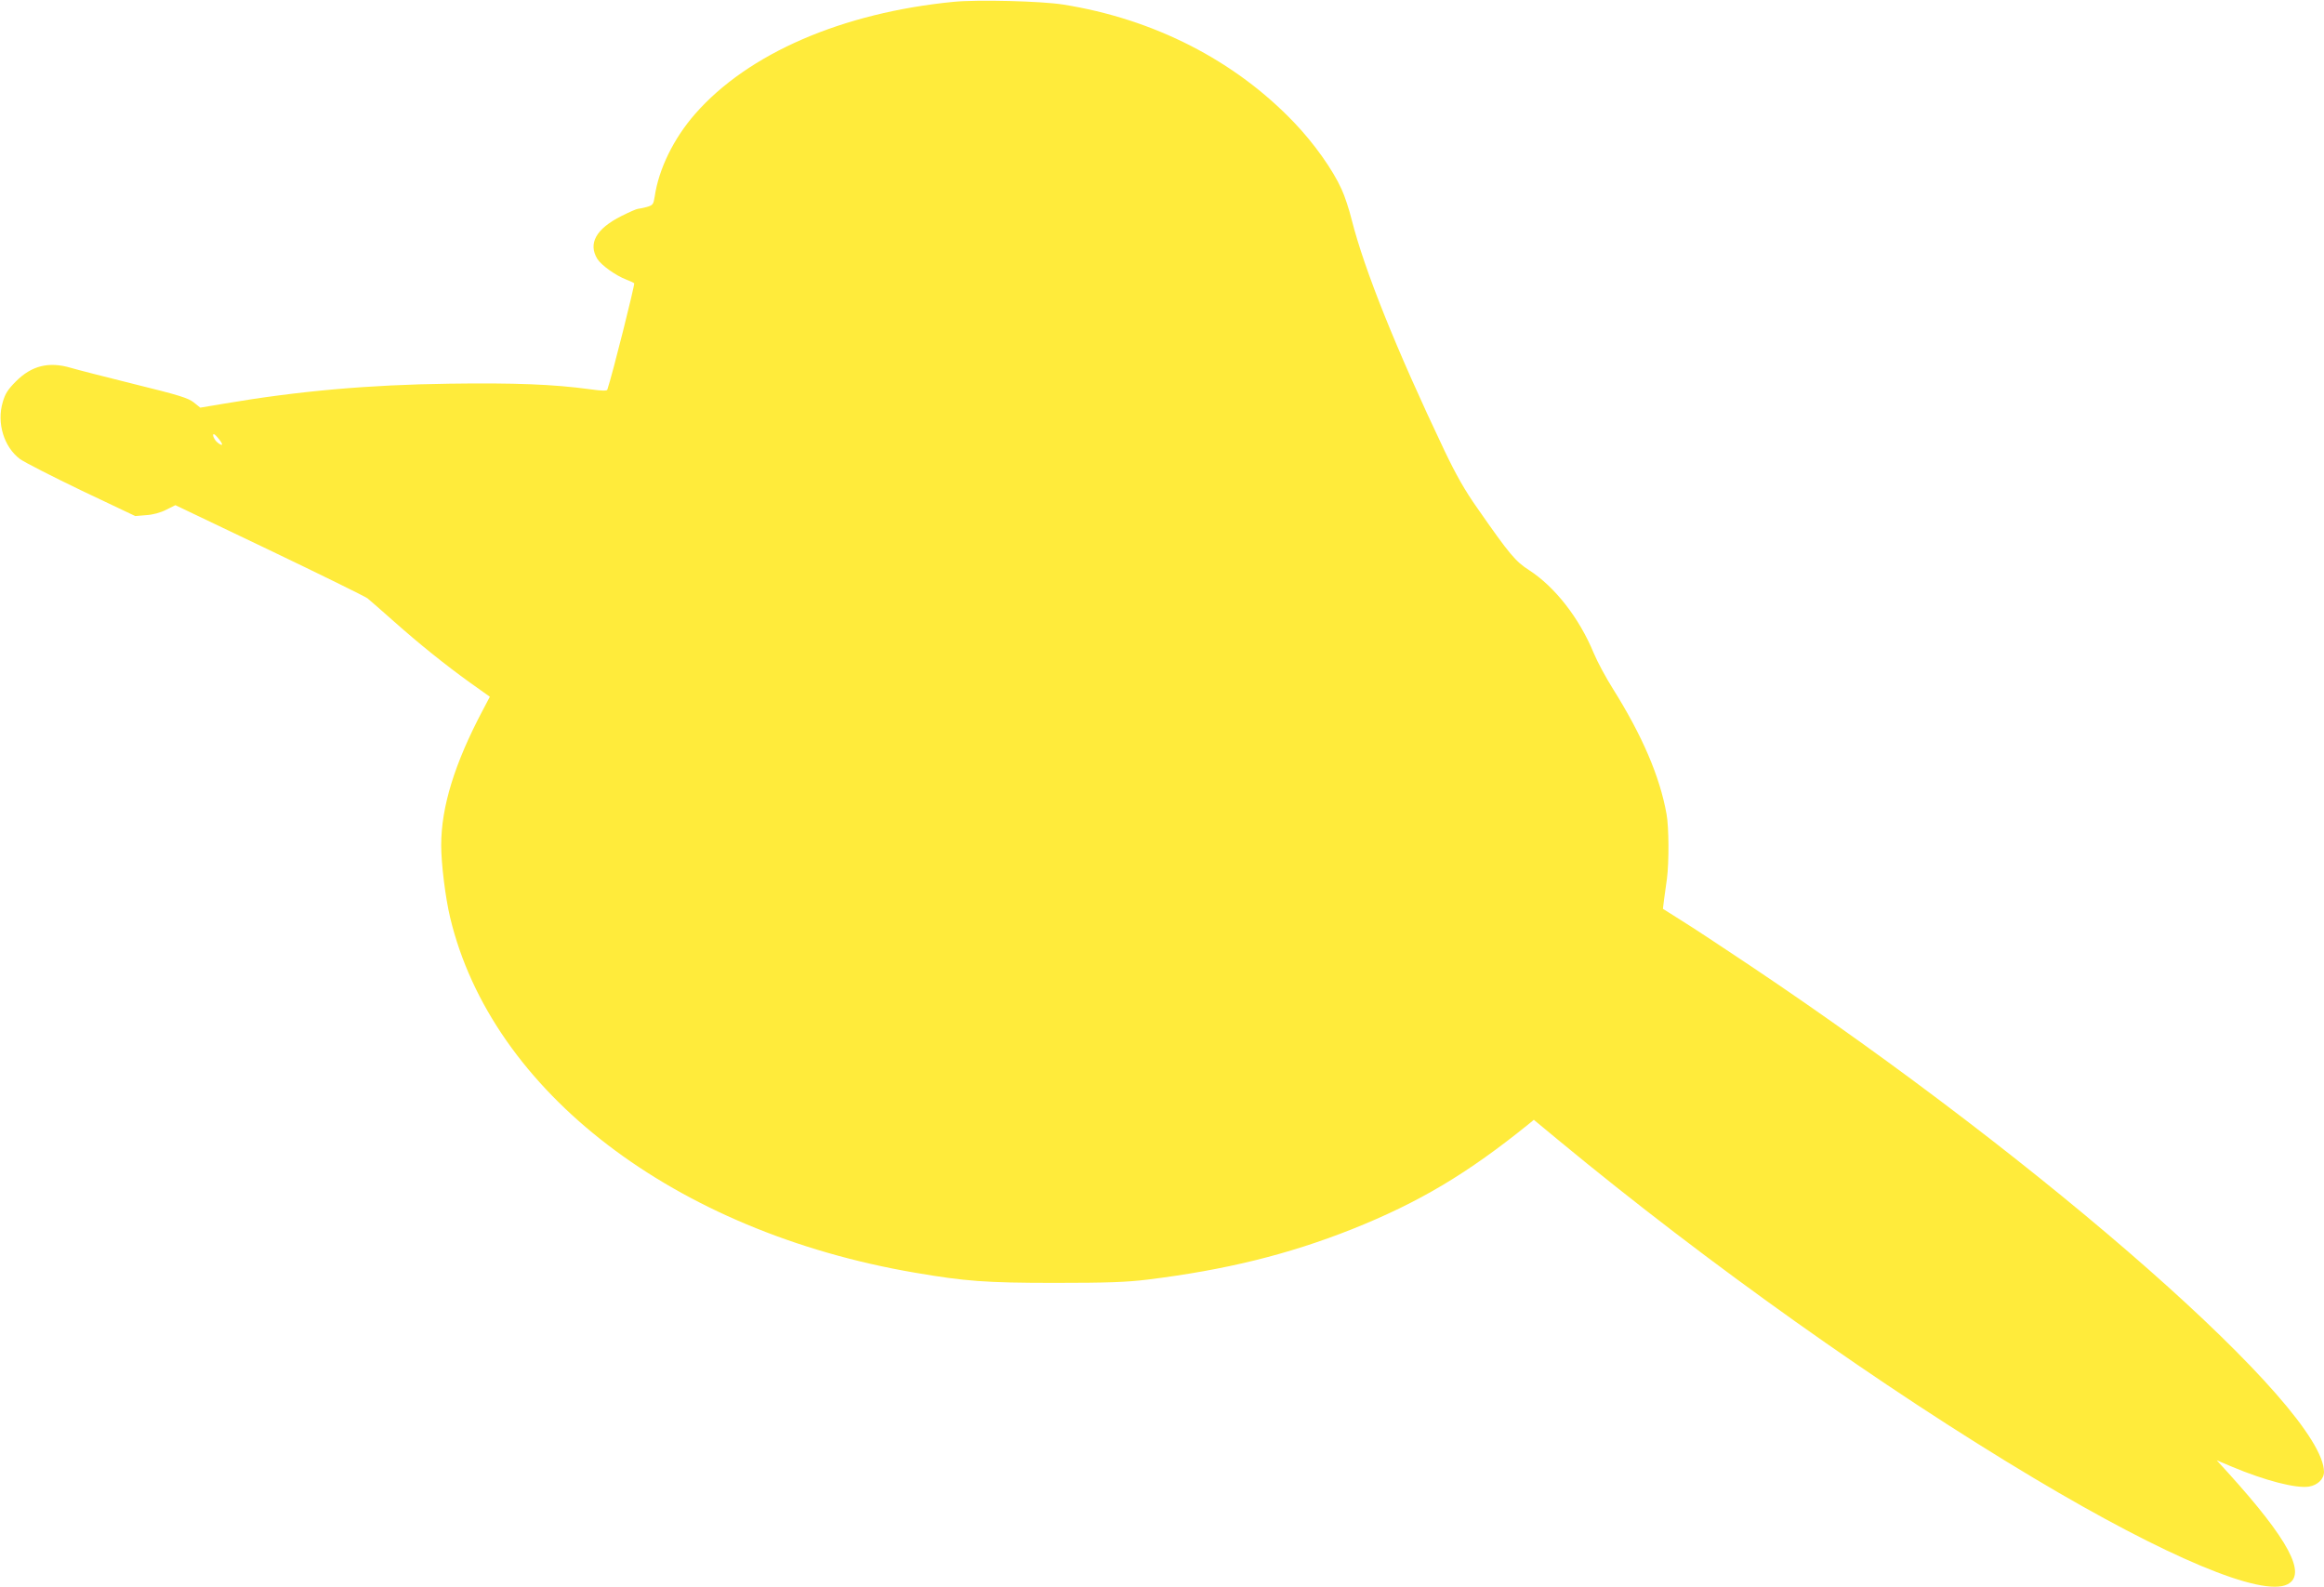
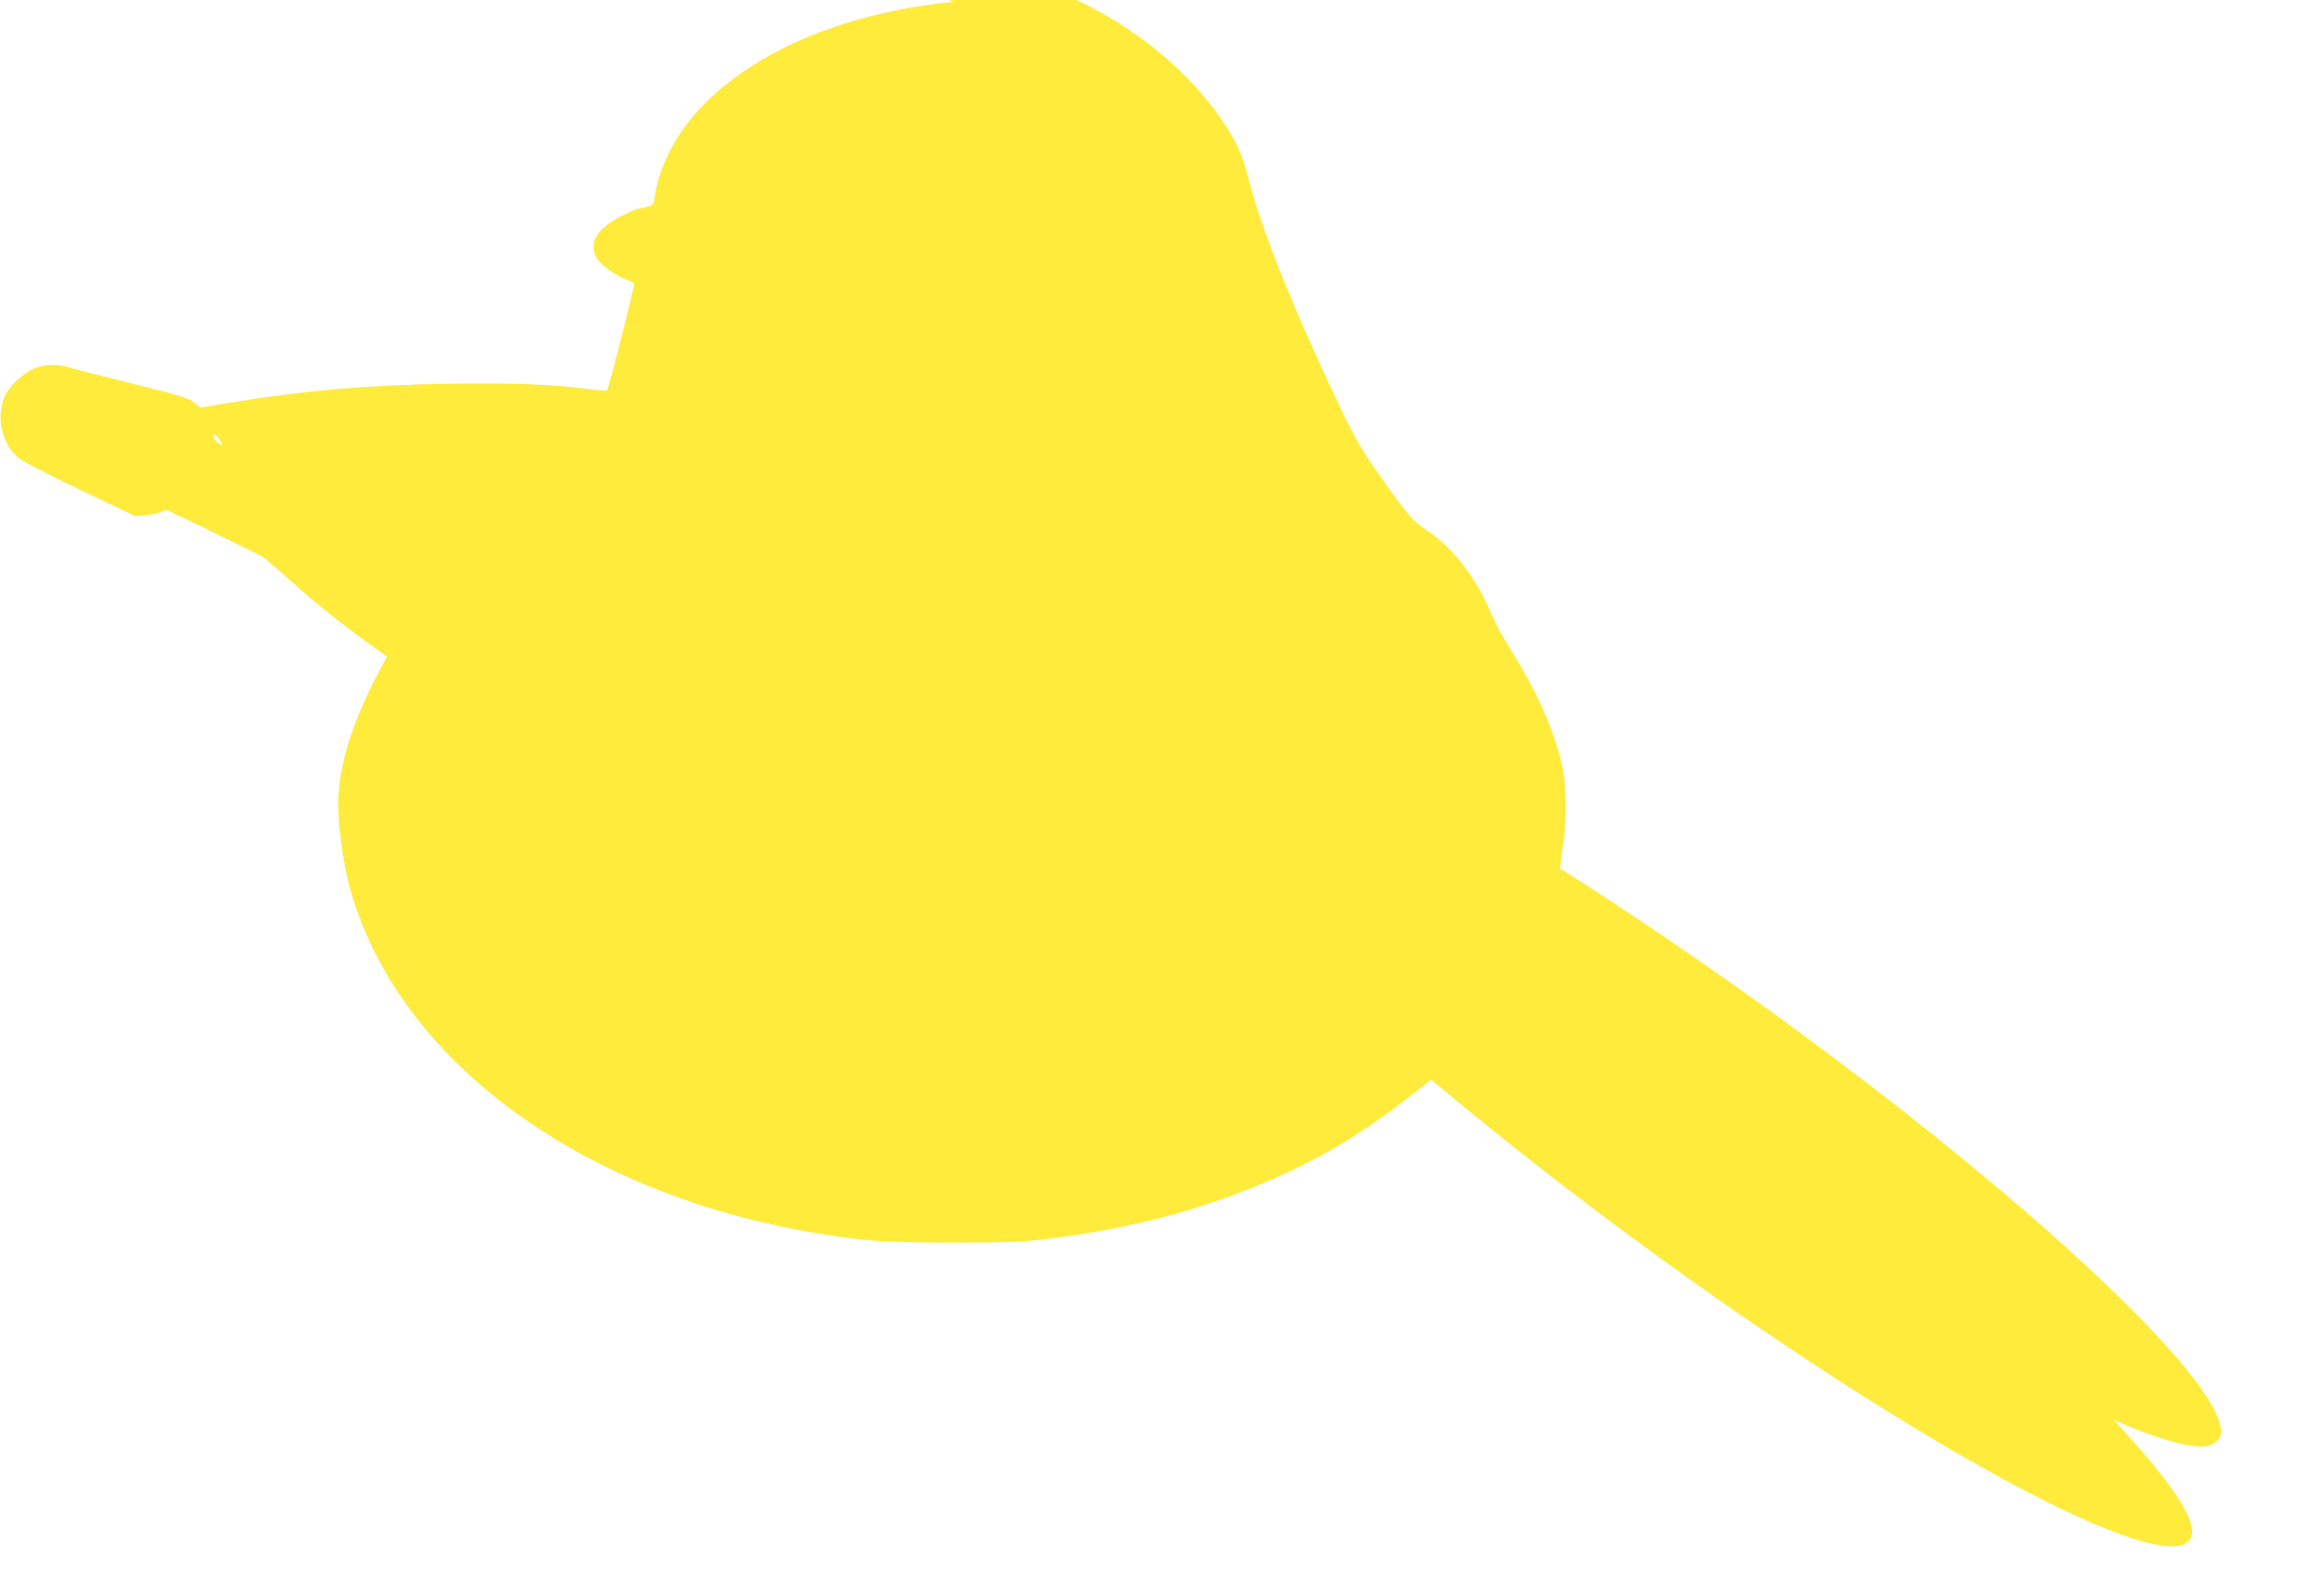
<svg xmlns="http://www.w3.org/2000/svg" version="1.0" width="1280pt" height="874pt" viewBox="0 0 1280 874" preserveAspectRatio="xMidYMid meet">
  <g transform="translate(0,874) scale(0.1,-0.1)" fill="#ffeb3b" stroke="none">
-     <path d="M5253 8730 c-614 -60 -1133 -284 -1425 -618 -118 -135 -200 -303 -222 -454 -7 -44 -10 -48 -44 -58 -20 -5 -42 -10 -48 -10 -7 0 -48 -18 -92 -40 -139 -70 -184 -151 -132 -236 22 -35 102 -92 160 -114 19 -7 38 -16 43 -20 5 -4 -119 -500 -148 -586 -2 -7 -29 -7 -93 2 -205 28 -419 36 -777 31 -444 -6 -830 -40 -1241 -110 l-131 -22 -36 29 c-30 24 -81 40 -329 101 -161 40 -317 80 -347 89 -121 36 -216 13 -303 -74 -45 -45 -60 -69 -73 -115 -34 -115 7 -247 95 -313 25 -18 178 -96 340 -174 l295 -140 60 5 c37 2 80 14 111 30 l50 25 517 -247 c284 -136 528 -256 541 -266 13 -11 78 -67 143 -125 142 -126 281 -238 424 -341 l107 -76 -39 -74 c-155 -293 -229 -532 -229 -744 0 -102 23 -288 49 -397 229 -961 1236 -1731 2561 -1957 275 -47 389 -56 770 -56 291 0 395 4 510 18 429 53 774 138 1125 277 371 148 638 307 980 584 l23 19 139 -115 c818 -676 1780 -1360 2618 -1860 727 -434 1255 -655 1394 -583 108 55 7 245 -327 614 l-63 69 83 -35 c183 -77 354 -121 425 -110 48 8 83 42 83 81 -3 353 -1518 1689 -3165 2791 -148 99 -316 210 -373 245 l-103 65 6 50 c4 28 11 79 16 115 12 91 11 285 -2 356 -37 208 -134 433 -295 690 -38 60 -86 149 -106 197 -80 194 -214 365 -356 457 -75 48 -108 87 -284 340 -70 99 -118 184 -183 320 -266 559 -440 993 -510 1269 -14 57 -39 133 -56 169 -48 107 -152 253 -260 366 -328 344 -775 572 -1274 651 -119 19 -470 28 -602 15z m-4045 -2411 c24 -30 18 -39 -10 -16 -17 13 -32 47 -20 46 4 0 17 -13 30 -30z" />
+     <path d="M5253 8730 c-614 -60 -1133 -284 -1425 -618 -118 -135 -200 -303 -222 -454 -7 -44 -10 -48 -44 -58 -20 -5 -42 -10 -48 -10 -7 0 -48 -18 -92 -40 -139 -70 -184 -151 -132 -236 22 -35 102 -92 160 -114 19 -7 38 -16 43 -20 5 -4 -119 -500 -148 -586 -2 -7 -29 -7 -93 2 -205 28 -419 36 -777 31 -444 -6 -830 -40 -1241 -110 l-131 -22 -36 29 c-30 24 -81 40 -329 101 -161 40 -317 80 -347 89 -121 36 -216 13 -303 -74 -45 -45 -60 -69 -73 -115 -34 -115 7 -247 95 -313 25 -18 178 -96 340 -174 l295 -140 60 5 c37 2 80 14 111 30 c284 -136 528 -256 541 -266 13 -11 78 -67 143 -125 142 -126 281 -238 424 -341 l107 -76 -39 -74 c-155 -293 -229 -532 -229 -744 0 -102 23 -288 49 -397 229 -961 1236 -1731 2561 -1957 275 -47 389 -56 770 -56 291 0 395 4 510 18 429 53 774 138 1125 277 371 148 638 307 980 584 l23 19 139 -115 c818 -676 1780 -1360 2618 -1860 727 -434 1255 -655 1394 -583 108 55 7 245 -327 614 l-63 69 83 -35 c183 -77 354 -121 425 -110 48 8 83 42 83 81 -3 353 -1518 1689 -3165 2791 -148 99 -316 210 -373 245 l-103 65 6 50 c4 28 11 79 16 115 12 91 11 285 -2 356 -37 208 -134 433 -295 690 -38 60 -86 149 -106 197 -80 194 -214 365 -356 457 -75 48 -108 87 -284 340 -70 99 -118 184 -183 320 -266 559 -440 993 -510 1269 -14 57 -39 133 -56 169 -48 107 -152 253 -260 366 -328 344 -775 572 -1274 651 -119 19 -470 28 -602 15z m-4045 -2411 c24 -30 18 -39 -10 -16 -17 13 -32 47 -20 46 4 0 17 -13 30 -30z" />
  </g>
</svg>